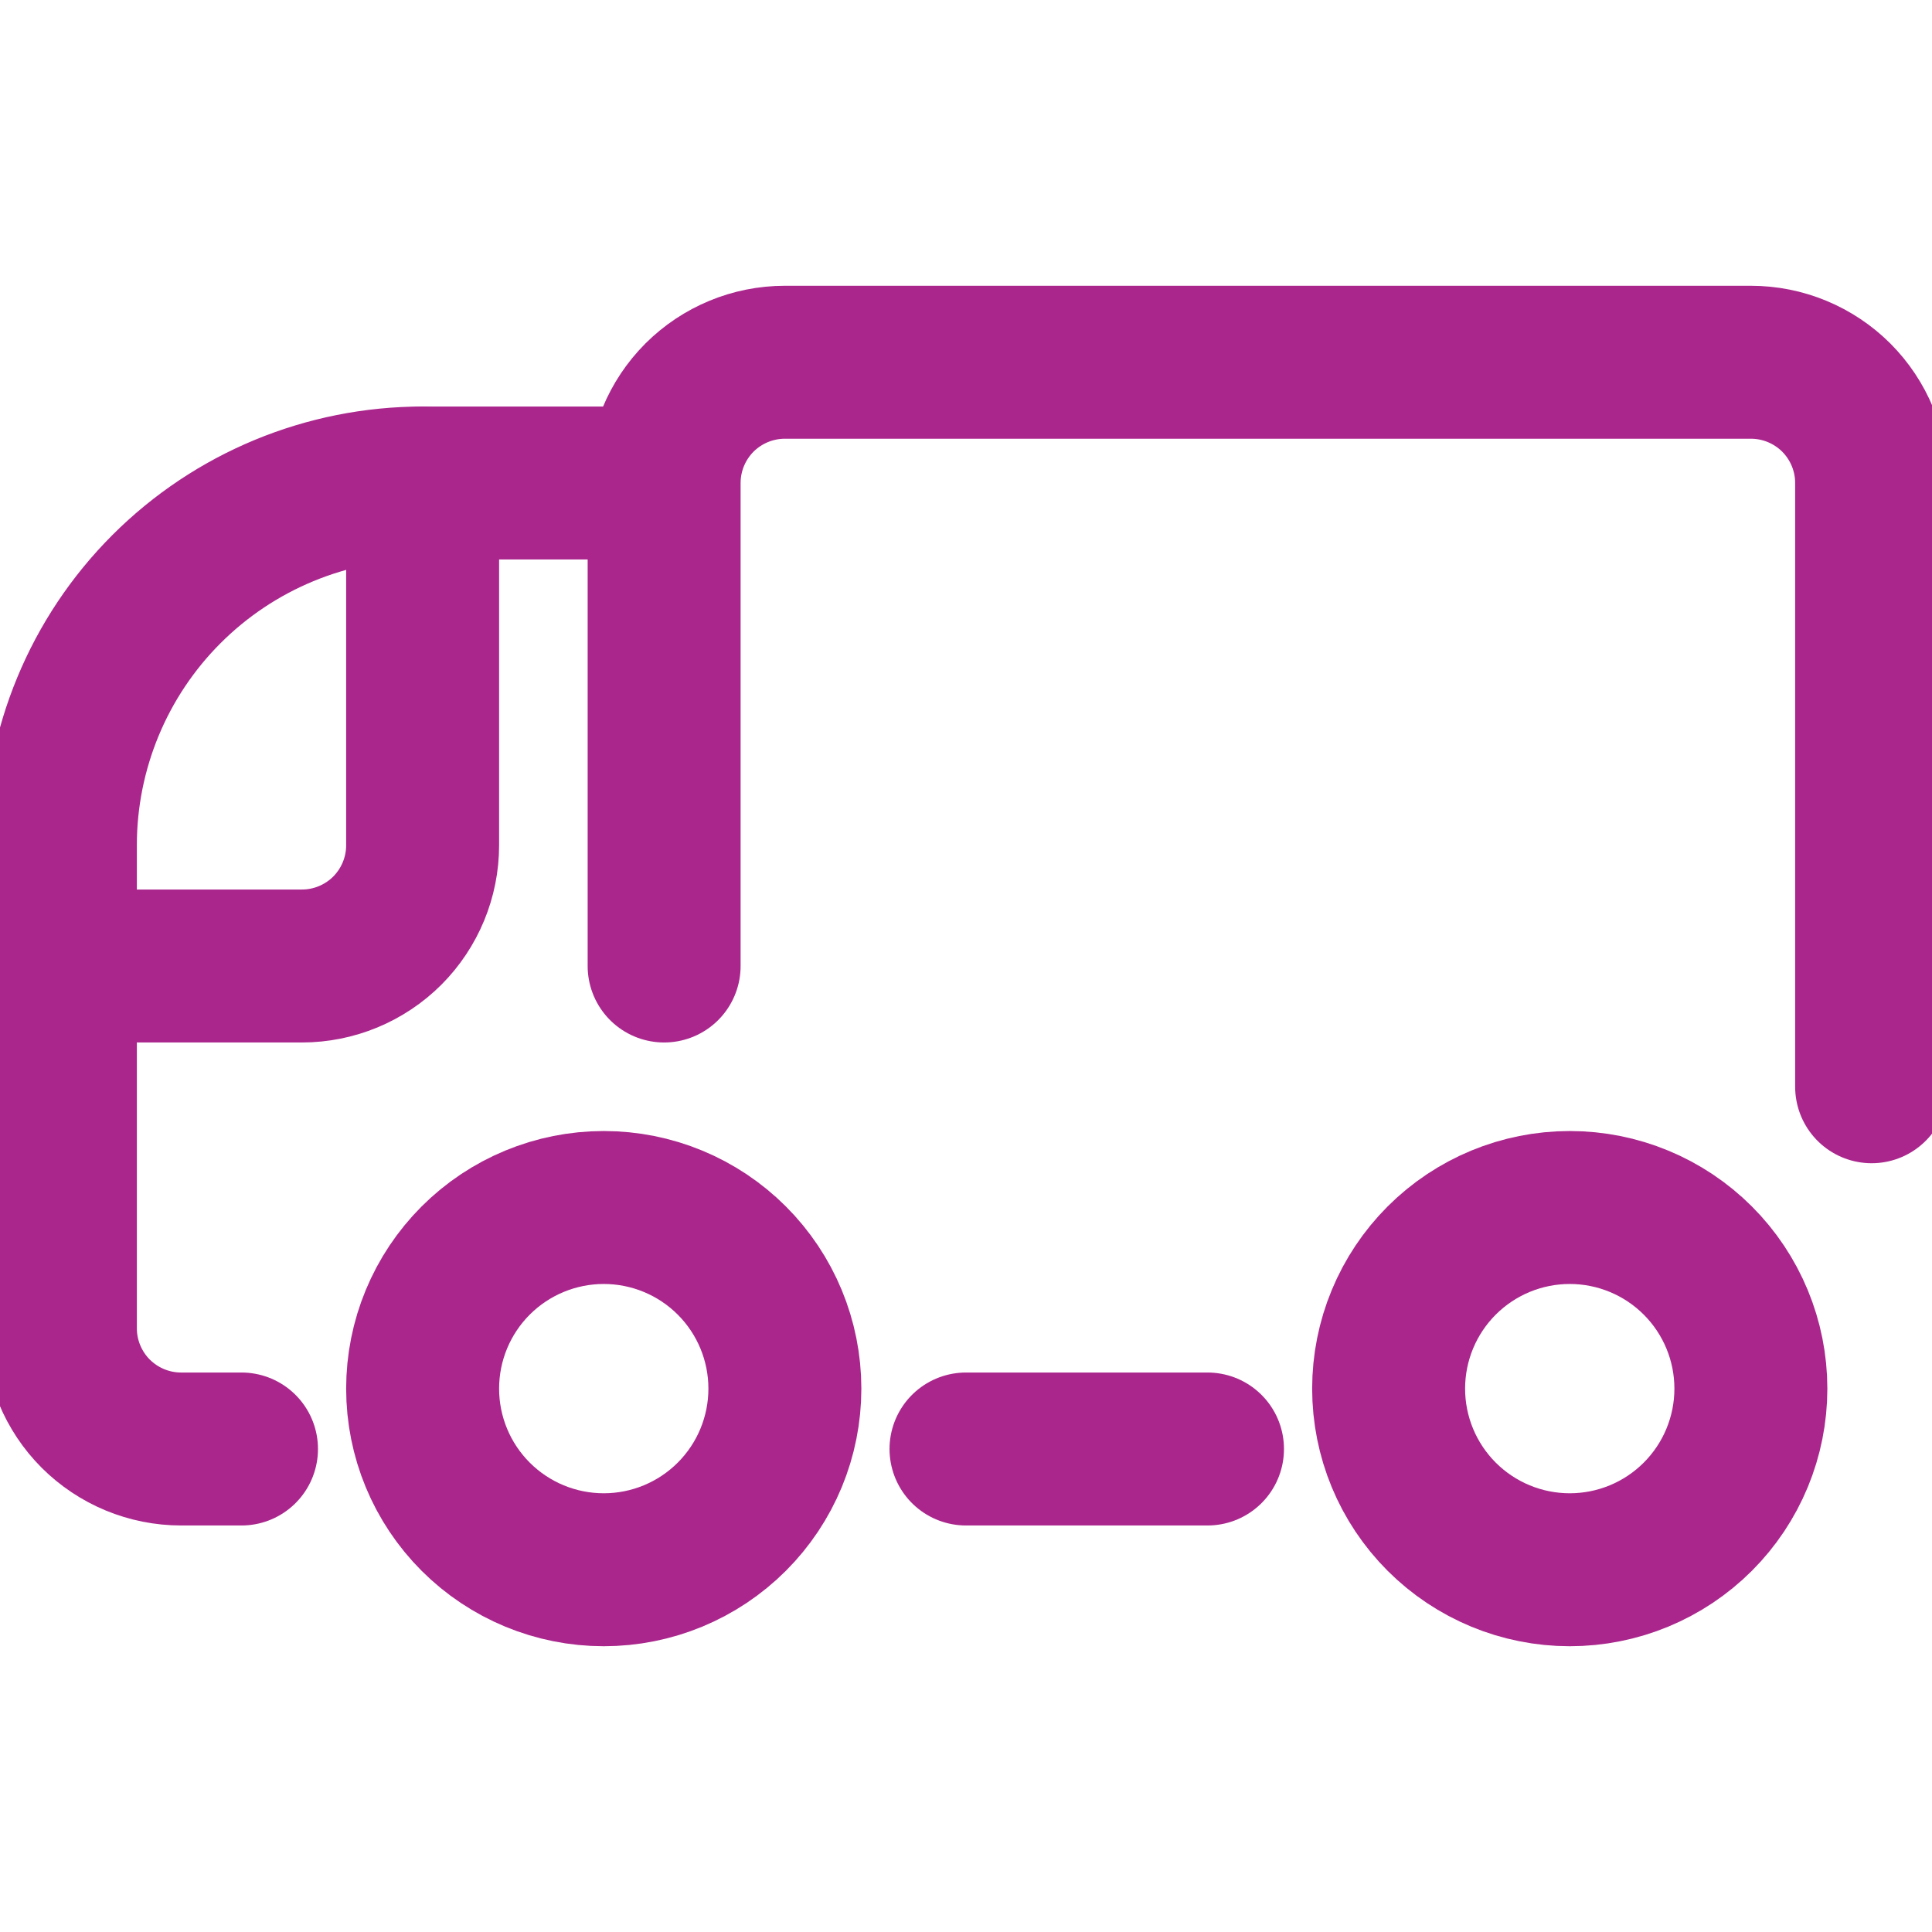
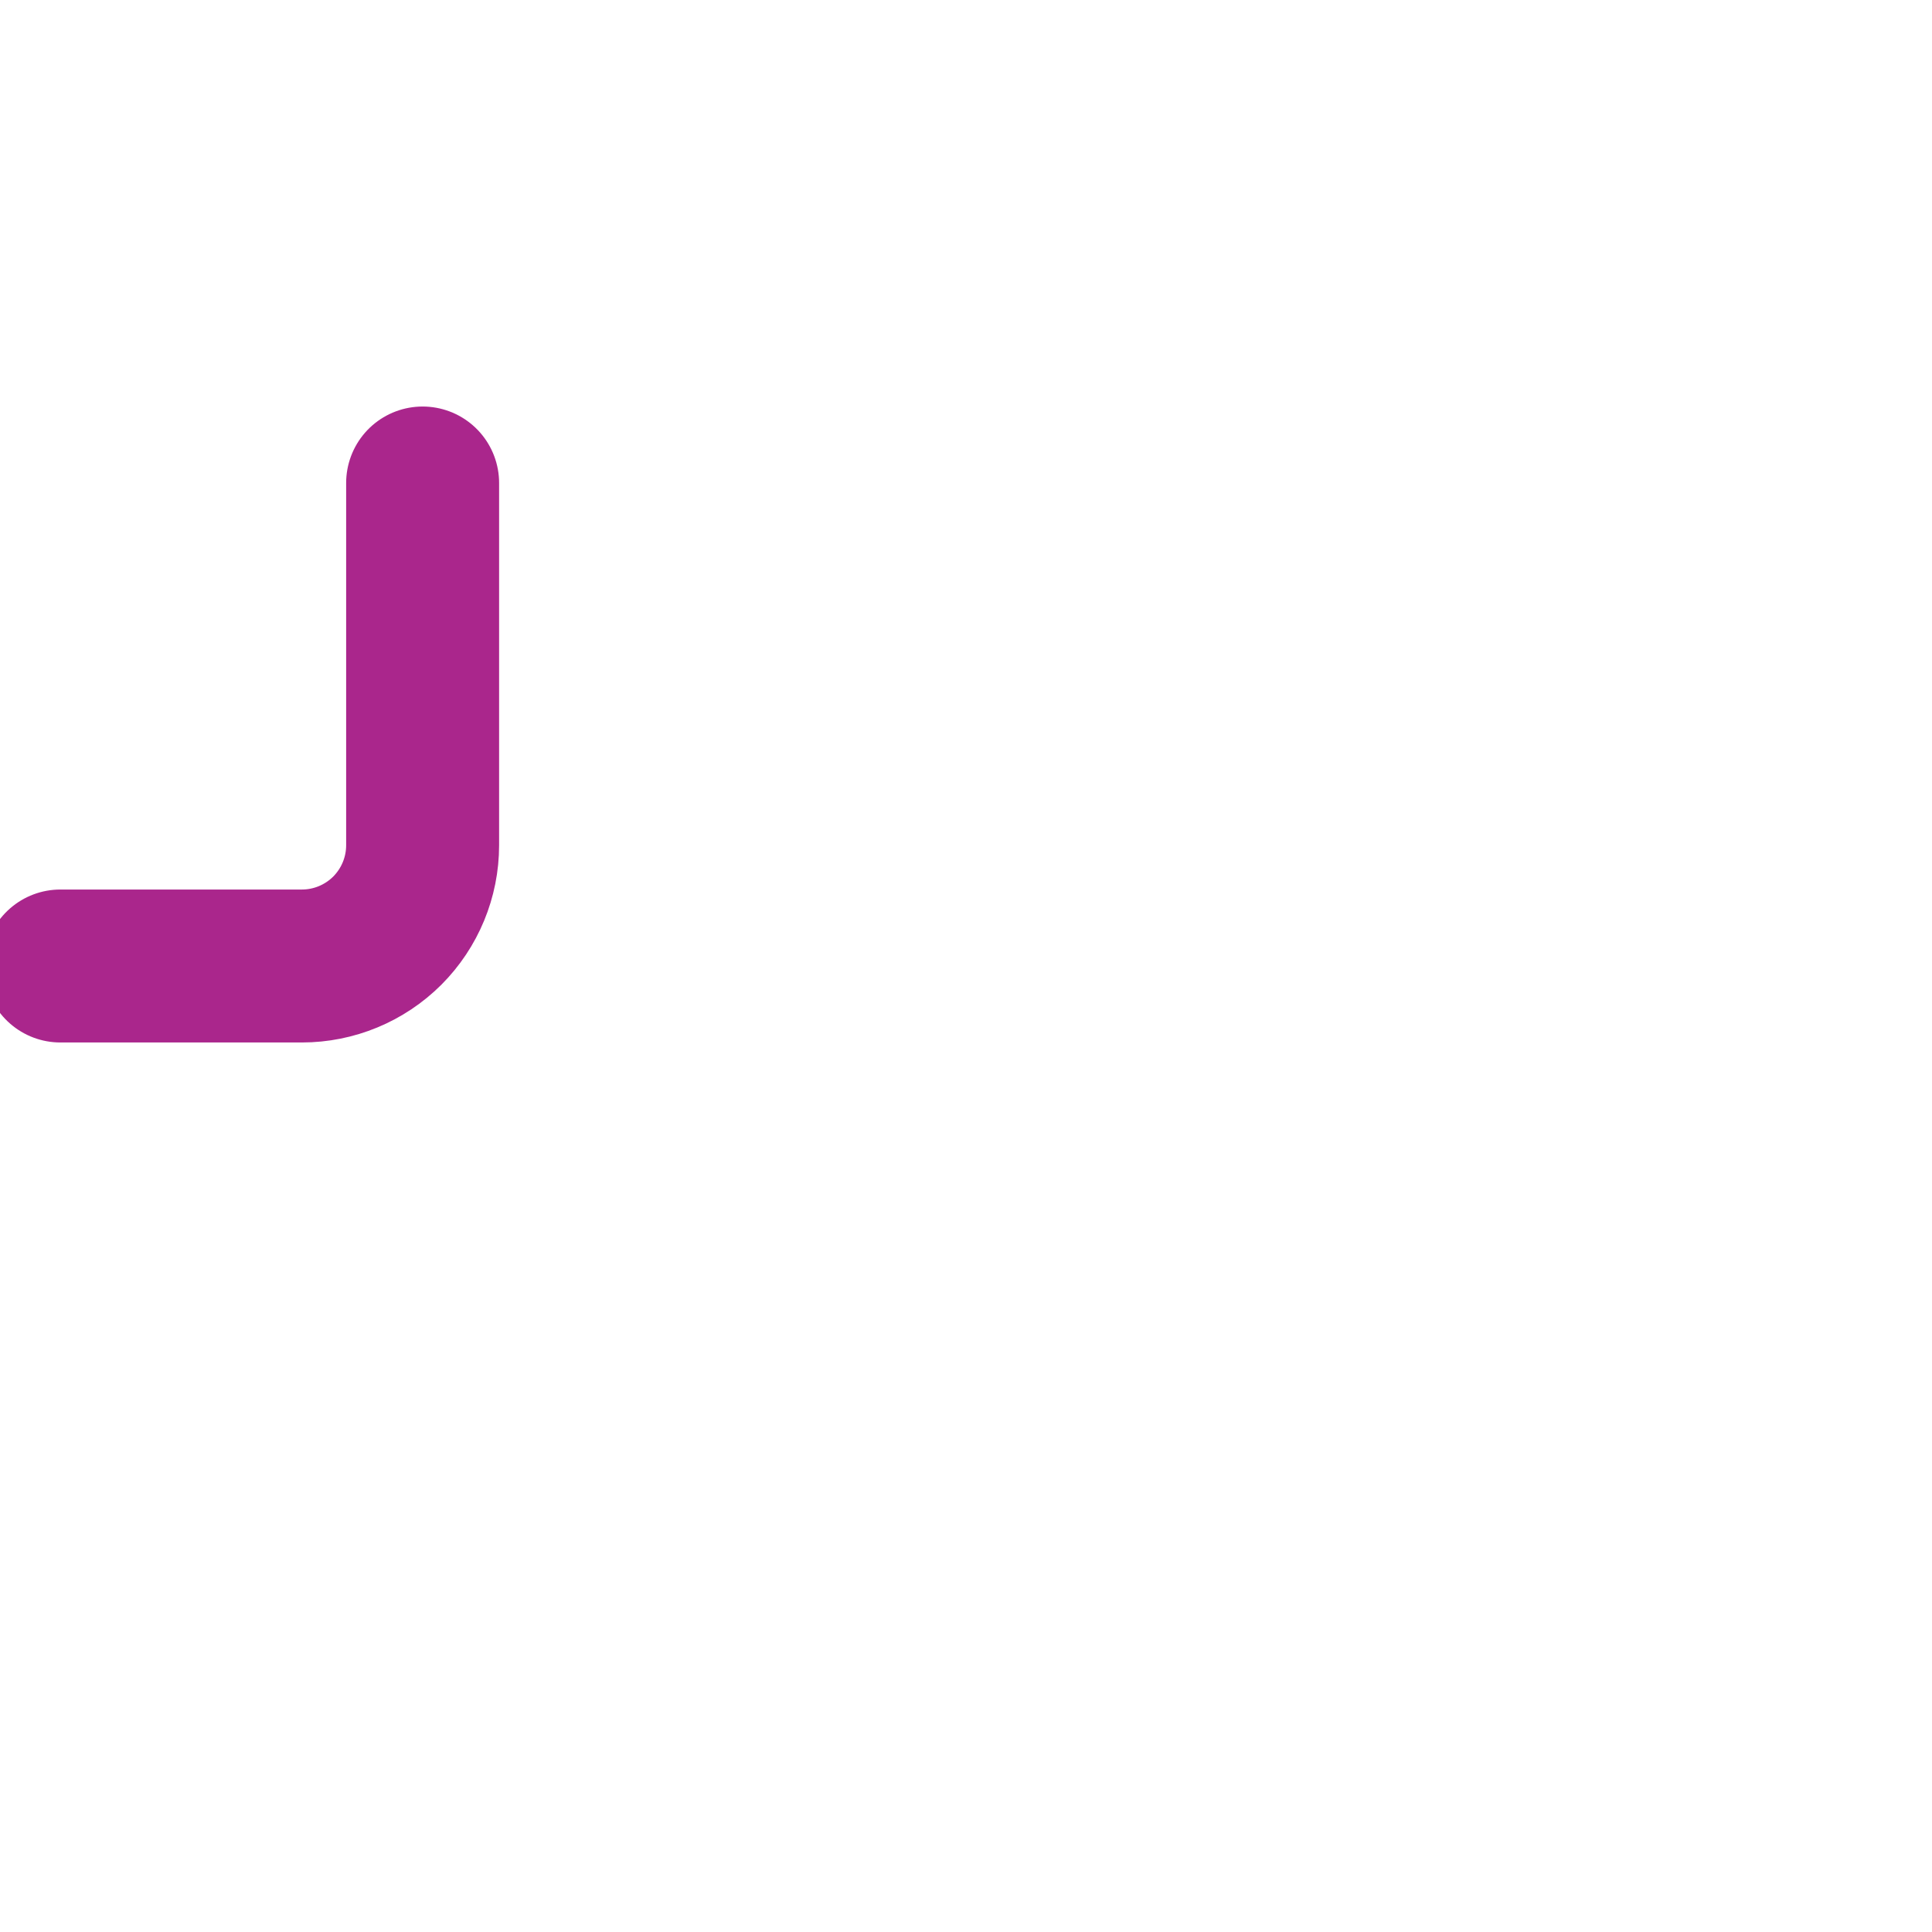
<svg xmlns="http://www.w3.org/2000/svg" fill="none" viewBox="0 0 24 24" height="24" width="24">
  <g clip-path="url(#clip0_306_9)">
-     <path stroke-linejoin="round" stroke-linecap="round" stroke-width="1.9" stroke="#AA268C" d="M23.25 13.5V6C23.25 5.602 23.092 5.221 22.811 4.939C22.529 4.658 22.148 4.5 21.75 4.5H9.75C9.352 4.5 8.971 4.658 8.689 4.939C8.408 5.221 8.25 5.602 8.25 6M8.25 6V12M8.25 6H5.25C4.057 6 2.912 6.474 2.068 7.318C1.224 8.162 0.75 9.307 0.75 10.5V16.5C0.75 16.898 0.908 17.279 1.189 17.561C1.471 17.842 1.852 18 2.25 18H3" />
    <path stroke-linejoin="round" stroke-linecap="round" stroke-width="1.9" stroke="#AA268C" d="M0.75 12H3.75C4.148 12 4.529 11.842 4.811 11.561C5.092 11.279 5.25 10.898 5.25 10.5V6" />
-     <path stroke-linejoin="round" stroke-linecap="round" stroke-width="1.9" stroke="#AA268C" d="M7.5 19.5C8.097 19.5 8.669 19.263 9.091 18.841C9.513 18.419 9.75 17.847 9.75 17.25C9.75 16.653 9.513 16.081 9.091 15.659C8.669 15.237 8.097 15 7.5 15C6.903 15 6.331 15.237 5.909 15.659C5.487 16.081 5.25 16.653 5.25 17.25C5.25 17.847 5.487 18.419 5.909 18.841C6.331 19.263 6.903 19.5 7.5 19.5ZM19.5 19.5C20.097 19.5 20.669 19.263 21.091 18.841C21.513 18.419 21.75 17.847 21.75 17.25C21.75 16.653 21.513 16.081 21.091 15.659C20.669 15.237 20.097 15 19.5 15C18.903 15 18.331 15.237 17.909 15.659C17.487 16.081 17.25 16.653 17.25 17.25C17.25 17.847 17.487 18.419 17.909 18.841C18.331 19.263 18.903 19.5 19.5 19.5Z" />
-     <path stroke-linejoin="round" stroke-linecap="round" stroke-width="1.9" stroke="#AA268C" d="M12 18H15" />
  </g>
  <defs>
    <clipPath id="clip0_306_9">
      <rect fill="white" height="24" width="24" />
    </clipPath>
  </defs>
</svg>